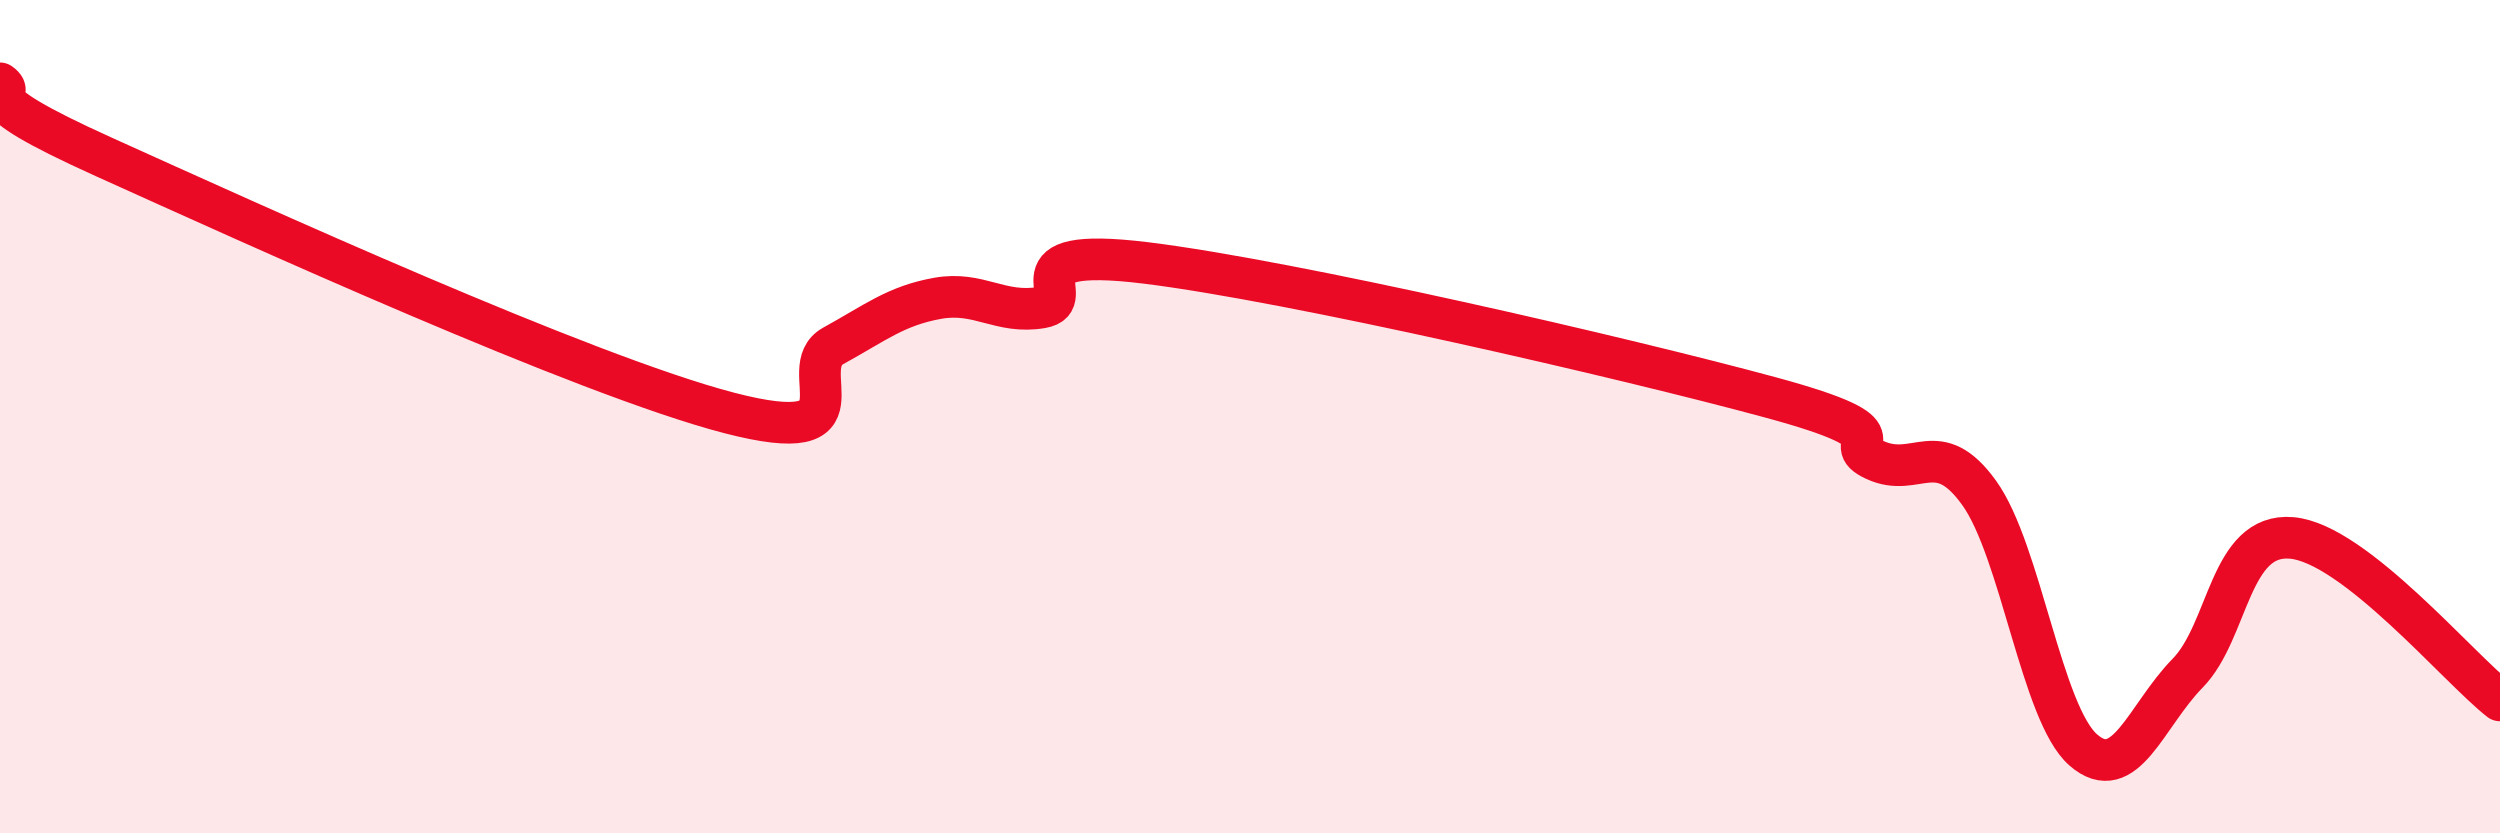
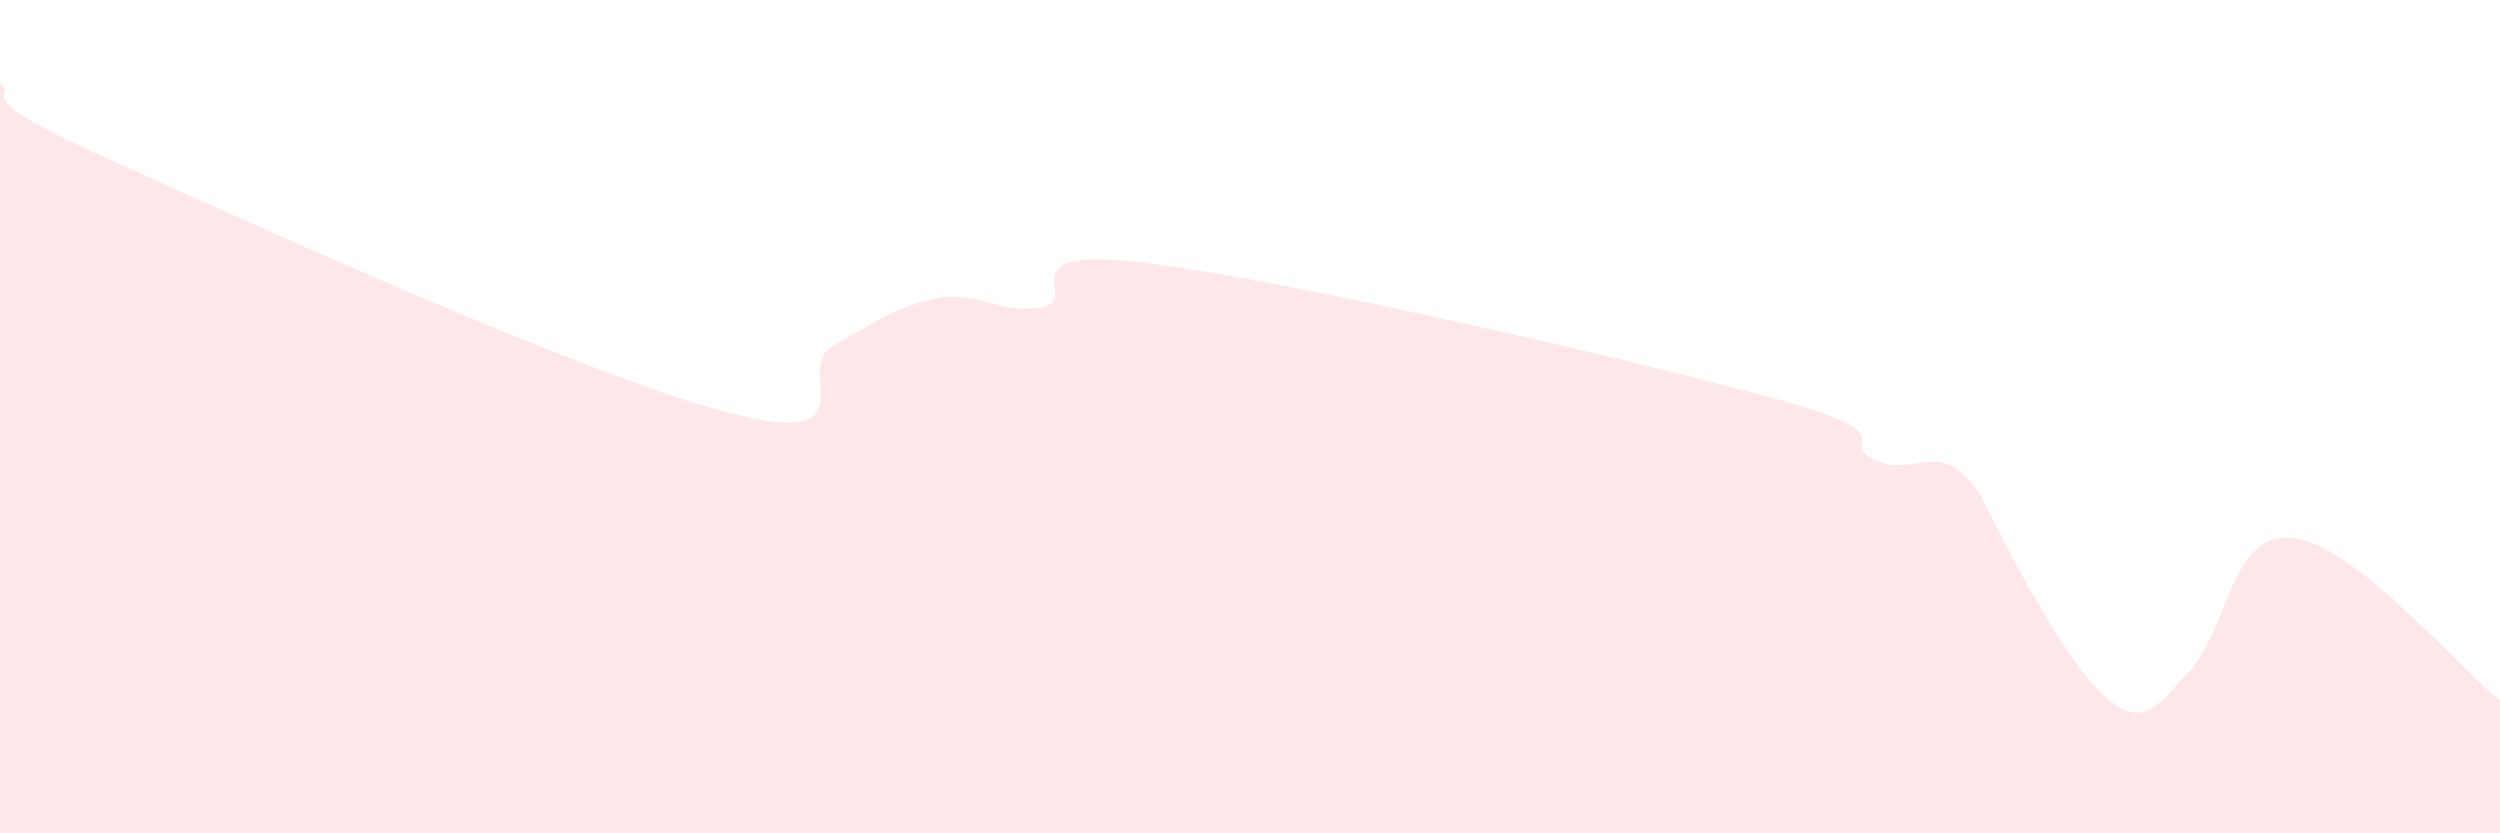
<svg xmlns="http://www.w3.org/2000/svg" width="60" height="20" viewBox="0 0 60 20">
-   <path d="M 0,2 C 0.5,2.35 -1,2.19 2.5,3.77 C 6,5.35 14,9 17.5,9.91 C 21,10.82 19,8.85 20,8.3 C 21,7.75 21.5,7.34 22.5,7.16 C 23.5,6.98 24,7.55 25,7.38 C 26,7.21 24,5.88 27.5,6.31 C 31,6.74 39,8.59 42.5,9.54 C 46,10.49 44,10.58 45,11.04 C 46,11.5 46.5,10.44 47.5,11.83 C 48.5,13.22 49,17.13 50,18 C 51,18.87 51.5,17.18 52.5,16.16 C 53.5,15.14 53.5,12.78 55,12.91 C 56.5,13.04 59,16.03 60,16.81L60 20L0 20Z" fill="#EB0A25" opacity="0.1" stroke-linecap="round" stroke-linejoin="round" />
-   <path d="M 0,2 C 0.5,2.35 -1,2.19 2.5,3.77 C 6,5.35 14,9 17.5,9.91 C 21,10.82 19,8.85 20,8.3 C 21,7.75 21.5,7.34 22.5,7.16 C 23.5,6.98 24,7.55 25,7.38 C 26,7.21 24,5.88 27.5,6.31 C 31,6.74 39,8.59 42.5,9.54 C 46,10.49 44,10.58 45,11.04 C 46,11.5 46.5,10.44 47.5,11.83 C 48.5,13.22 49,17.13 50,18 C 51,18.87 51.5,17.18 52.5,16.16 C 53.5,15.14 53.5,12.78 55,12.91 C 56.5,13.04 59,16.03 60,16.81" stroke="#EB0A25" stroke-width="1" fill="none" stroke-linecap="round" stroke-linejoin="round" />
+   <path d="M 0,2 C 0.5,2.35 -1,2.19 2.5,3.77 C 6,5.35 14,9 17.5,9.91 C 21,10.82 19,8.85 20,8.3 C 21,7.75 21.5,7.34 22.5,7.16 C 23.5,6.98 24,7.55 25,7.38 C 26,7.21 24,5.88 27.5,6.31 C 31,6.74 39,8.59 42.5,9.54 C 46,10.49 44,10.58 45,11.04 C 46,11.5 46.5,10.44 47.5,11.83 C 51,18.87 51.5,17.18 52.5,16.16 C 53.5,15.14 53.5,12.78 55,12.91 C 56.5,13.04 59,16.03 60,16.81L60 20L0 20Z" fill="#EB0A25" opacity="0.1" stroke-linecap="round" stroke-linejoin="round" />
</svg>